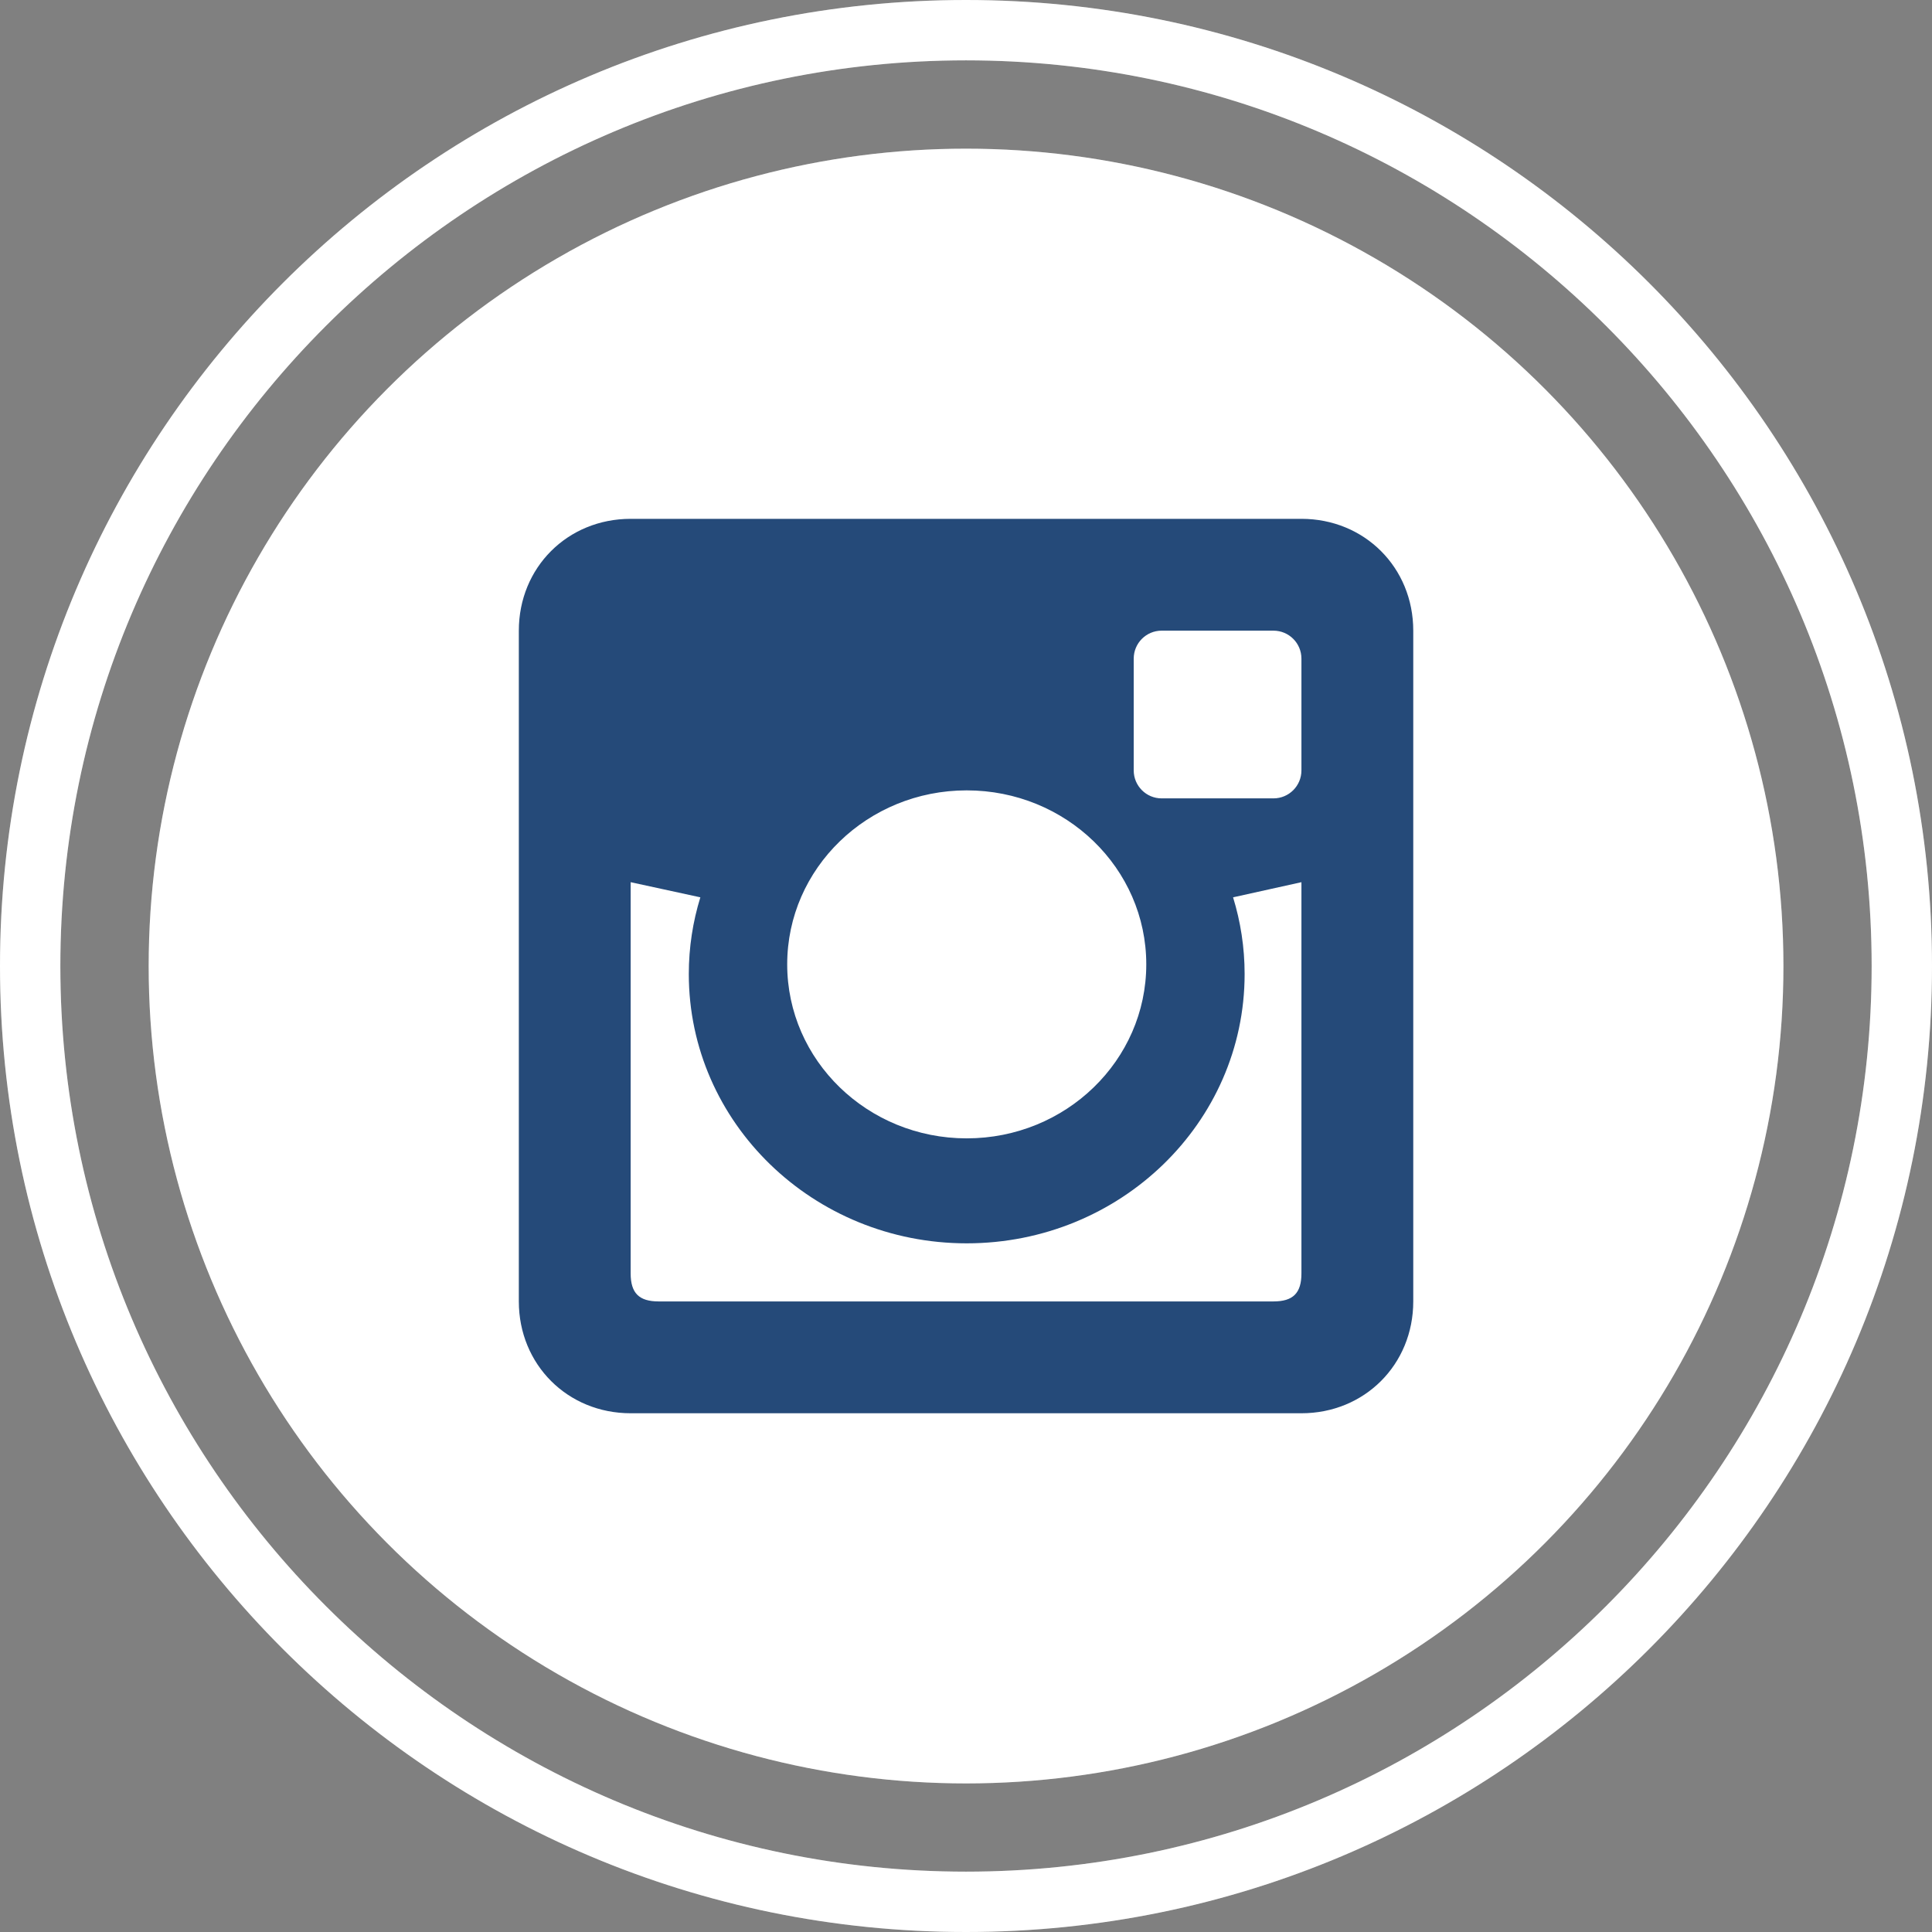
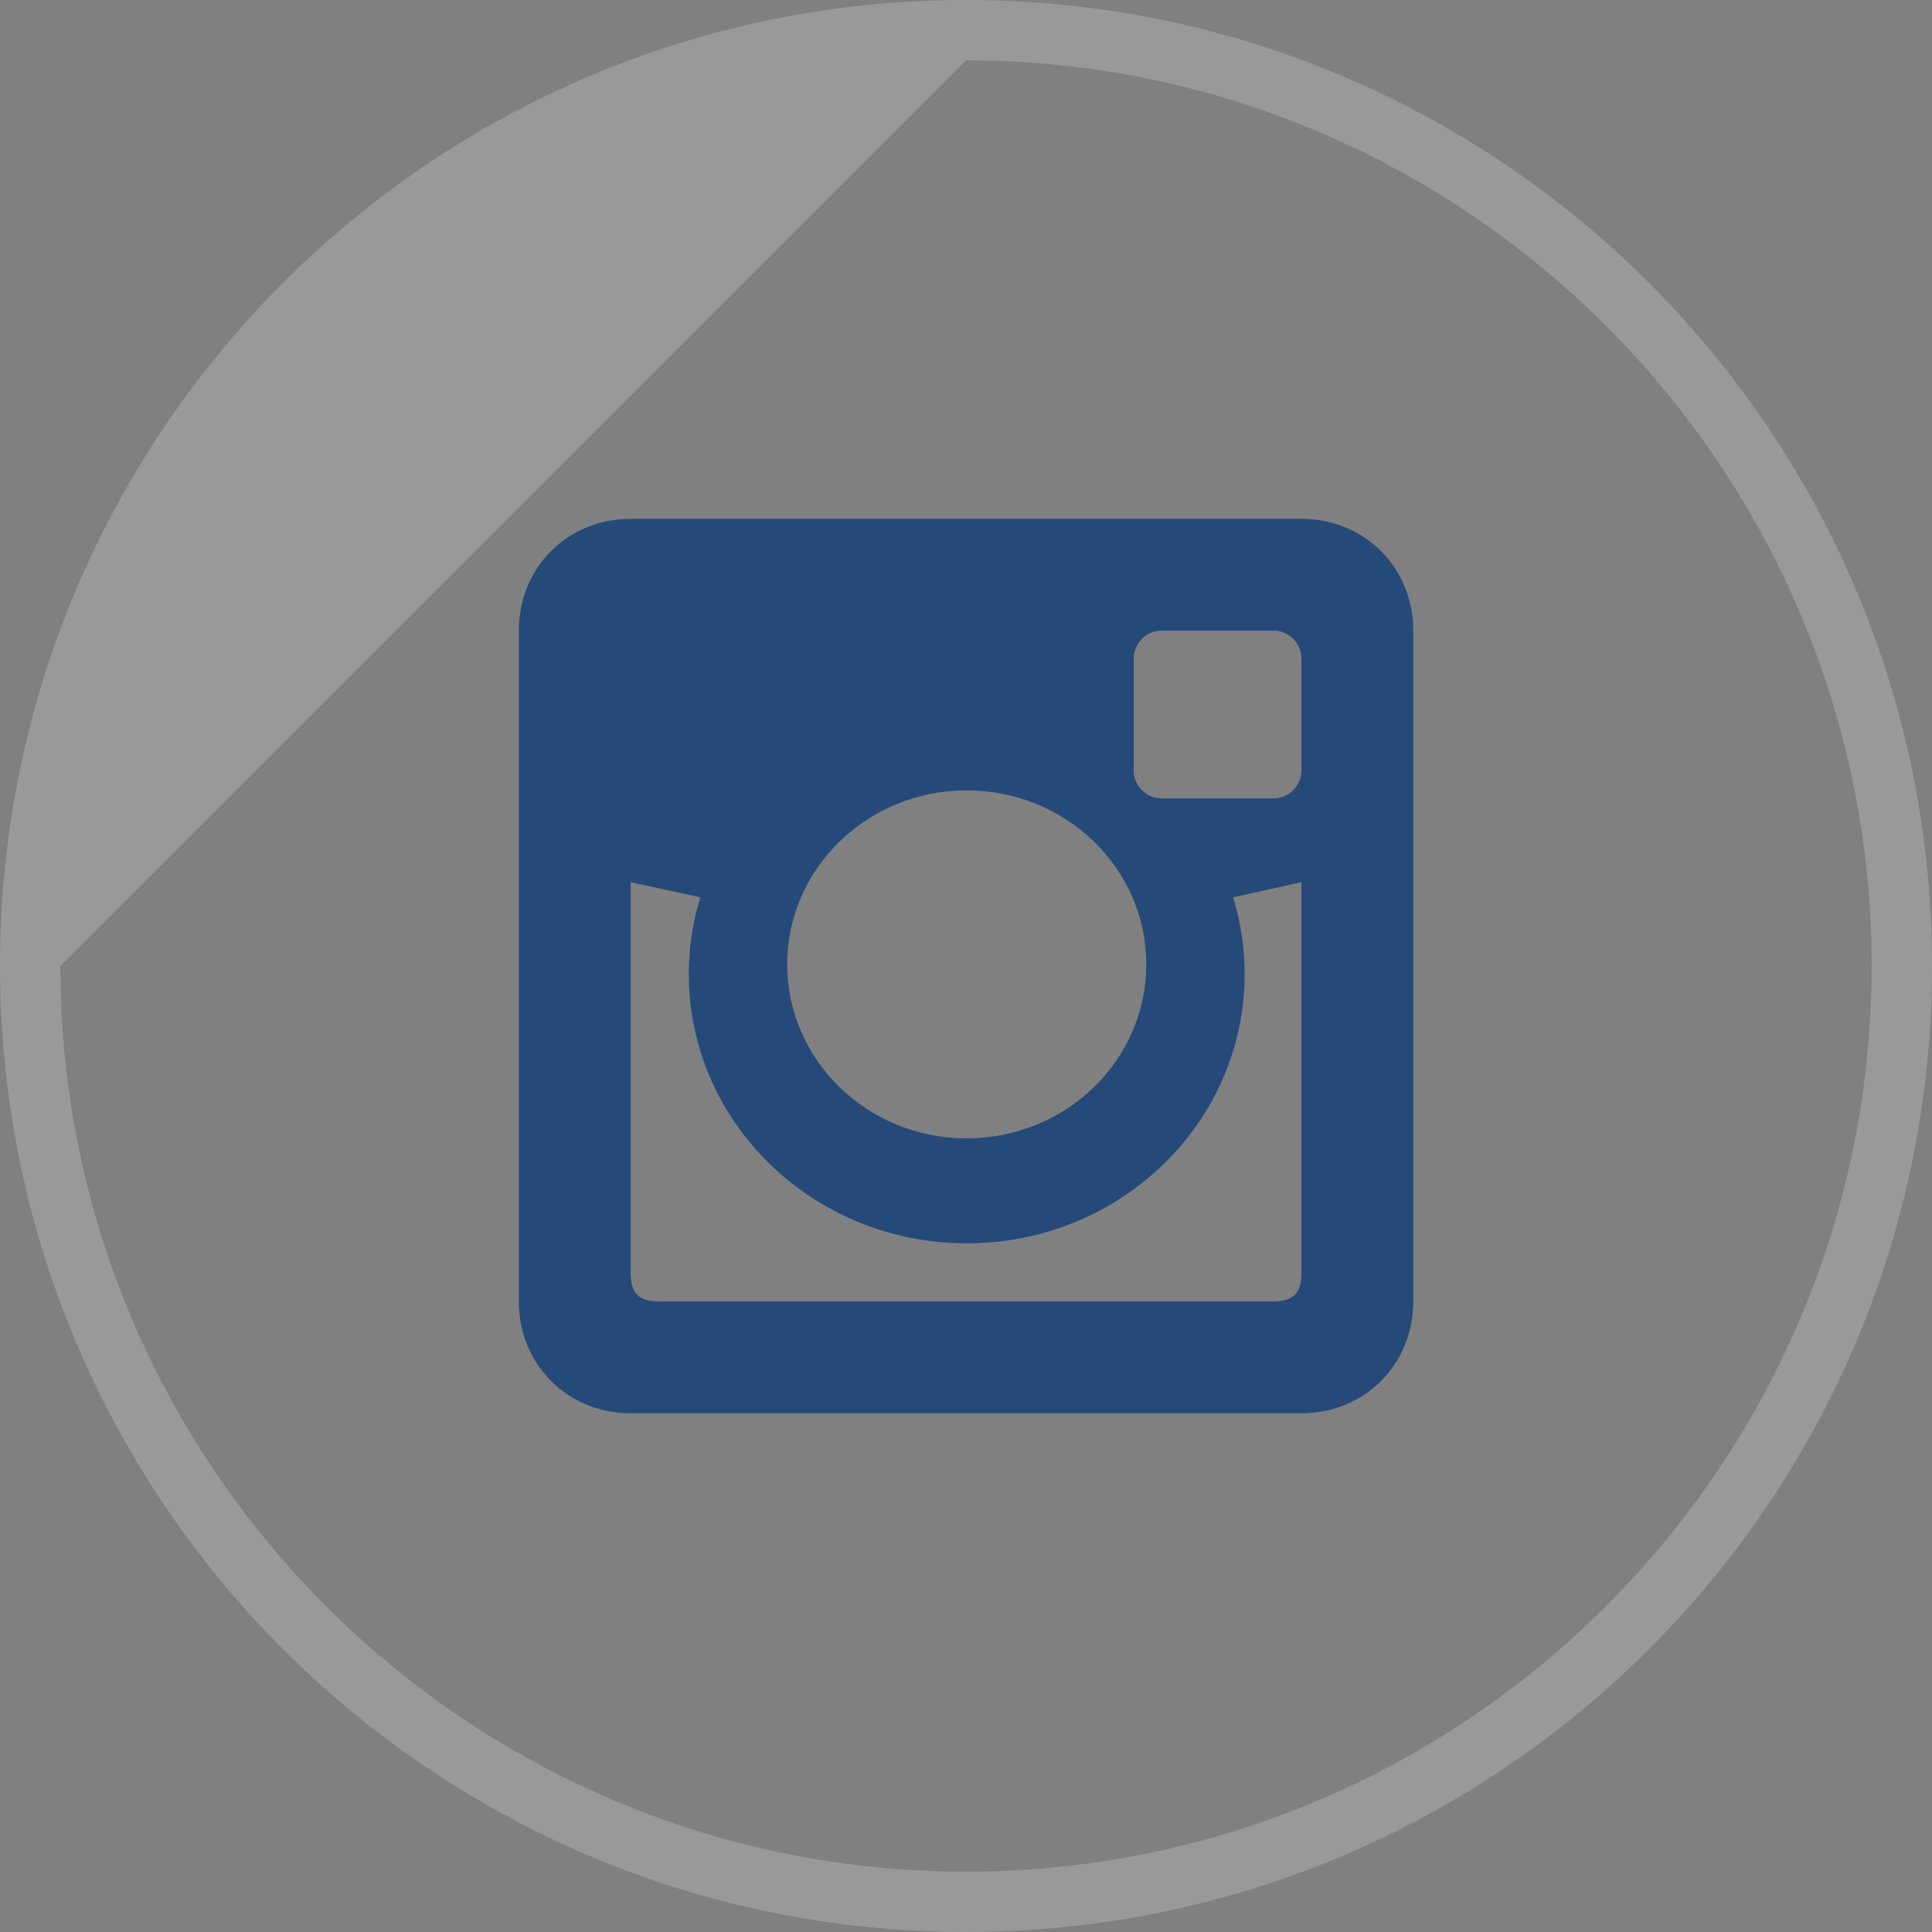
<svg xmlns="http://www.w3.org/2000/svg" width="42" height="42" viewBox="0 0 42 42" fill="none">
  <rect x="0" y="0" width="42" height="42" fill="#808080" stroke="none" />
-   <ellipse cx="21.001" cy="21.001" rx="17.769" ry="17.769" fill="white" />
-   <ellipse cx="21.001" cy="21.001" rx="17.769" ry="17.769" fill="white" fill-opacity="0.2" />
  <path d="M28.292 11.279H13.71C12.337 11.279 11.279 12.337 11.279 13.71V28.292C11.279 29.663 12.337 30.723 13.71 30.723H28.292C29.663 30.723 30.723 29.665 30.723 28.292V13.71C30.723 12.337 29.663 11.279 28.292 11.279ZM21.015 17.182C23.172 17.182 24.919 18.875 24.919 20.964C24.919 23.052 23.172 24.747 21.015 24.747C18.86 24.747 17.113 23.052 17.113 20.964C17.113 18.875 18.862 17.182 21.015 17.182ZM28.292 27.684C28.292 28.111 28.11 28.292 27.684 28.292H14.318C13.893 28.292 13.71 28.111 13.71 27.684V19.178L15.225 19.507C15.062 20.036 14.974 20.595 14.974 21.175C14.974 24.407 17.68 27.029 21.015 27.029C24.352 27.029 27.057 24.408 27.057 21.175C27.057 20.595 26.969 20.036 26.806 19.507L28.292 19.178V27.684ZM28.292 16.748C28.292 17.084 28.02 17.356 27.684 17.356H25.253C24.918 17.356 24.646 17.084 24.646 16.748V14.318C24.646 13.982 24.918 13.71 25.253 13.71H27.684C28.02 13.71 28.292 13.982 28.292 14.318V16.748Z" fill="#254A79" />
-   <path d="M21 1.312C31.856 1.312 40.688 10.144 40.688 21C40.688 31.856 31.856 40.688 21 40.688C10.144 40.688 1.312 31.856 1.312 21C1.312 10.144 10.144 1.312 21 1.312ZM21 0C9.401 0 0 9.403 0 21C0 32.597 9.401 42 21 42C32.599 42 42 32.599 42 21C42 9.401 32.599 0 21 0Z" fill="white" />
-   <path d="M21 1.312C31.856 1.312 40.688 10.144 40.688 21C40.688 31.856 31.856 40.688 21 40.688C10.144 40.688 1.312 31.856 1.312 21C1.312 10.144 10.144 1.312 21 1.312ZM21 0C9.401 0 0 9.403 0 21C0 32.597 9.401 42 21 42C32.599 42 42 32.599 42 21C42 9.401 32.599 0 21 0Z" fill="white" fill-opacity="0.2" />
+   <path d="M21 1.312C31.856 1.312 40.688 10.144 40.688 21C40.688 31.856 31.856 40.688 21 40.688C10.144 40.688 1.312 31.856 1.312 21ZM21 0C9.401 0 0 9.403 0 21C0 32.597 9.401 42 21 42C32.599 42 42 32.599 42 21C42 9.401 32.599 0 21 0Z" fill="white" fill-opacity="0.2" />
</svg>